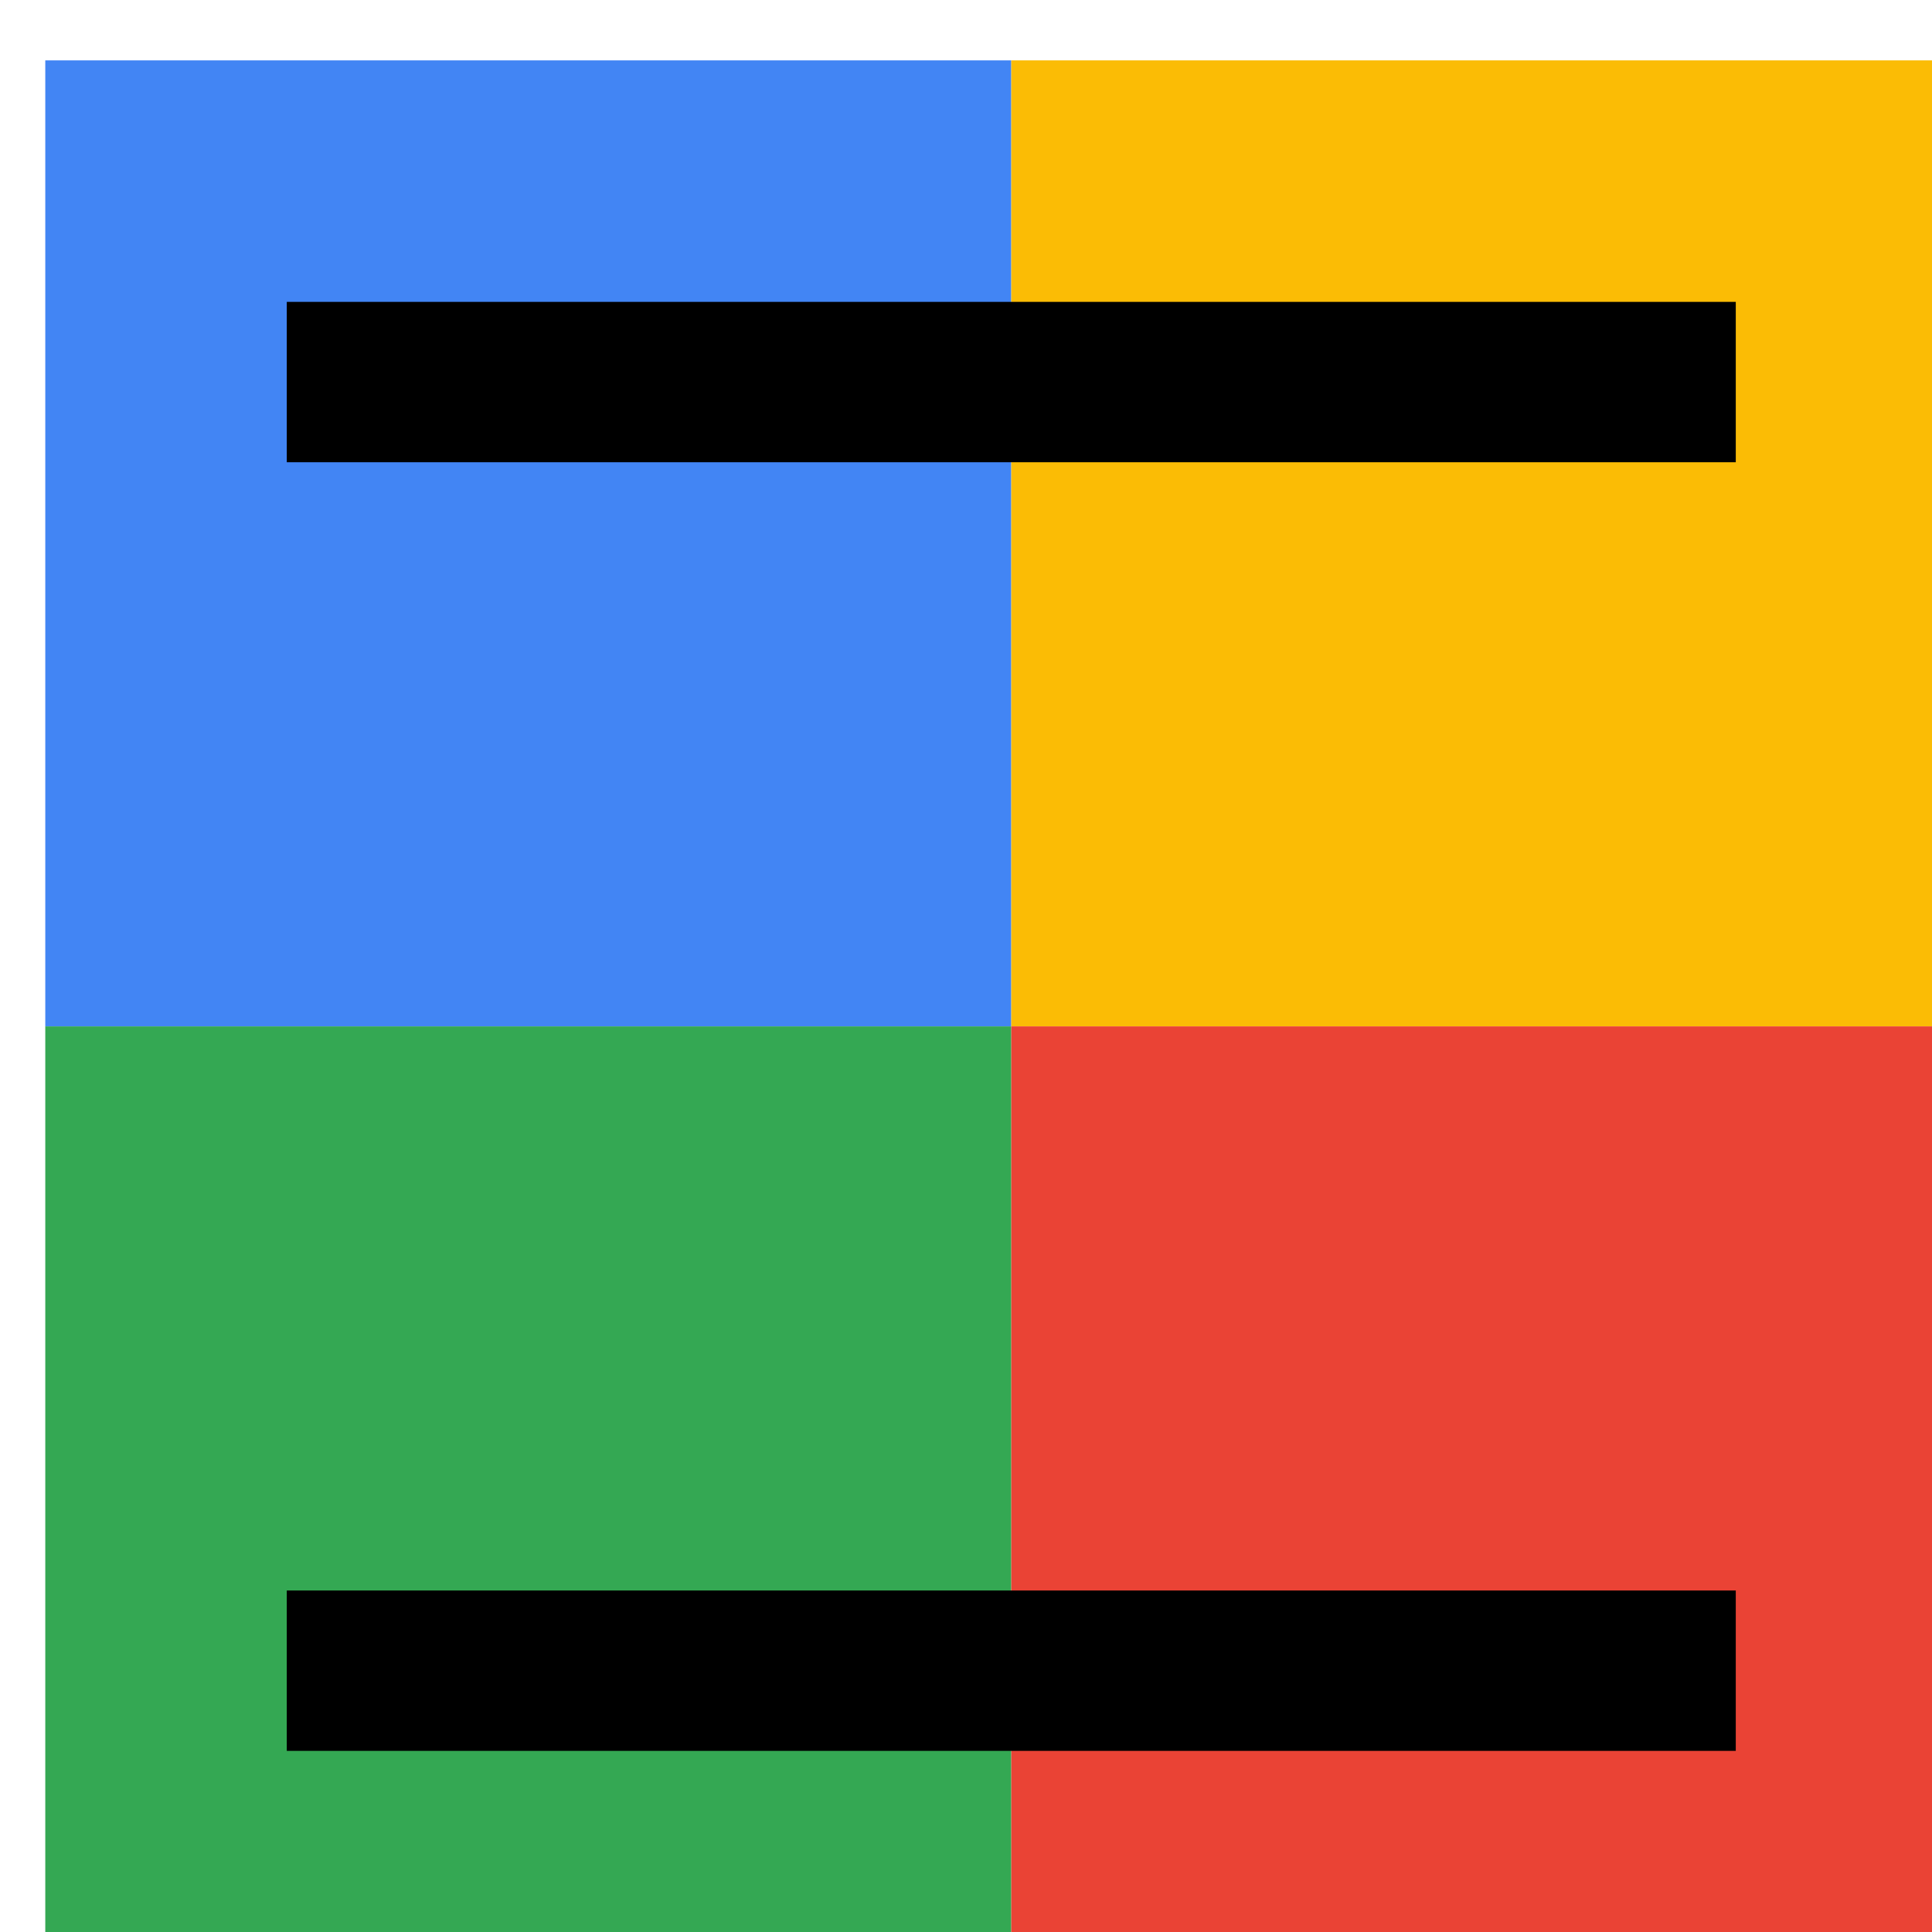
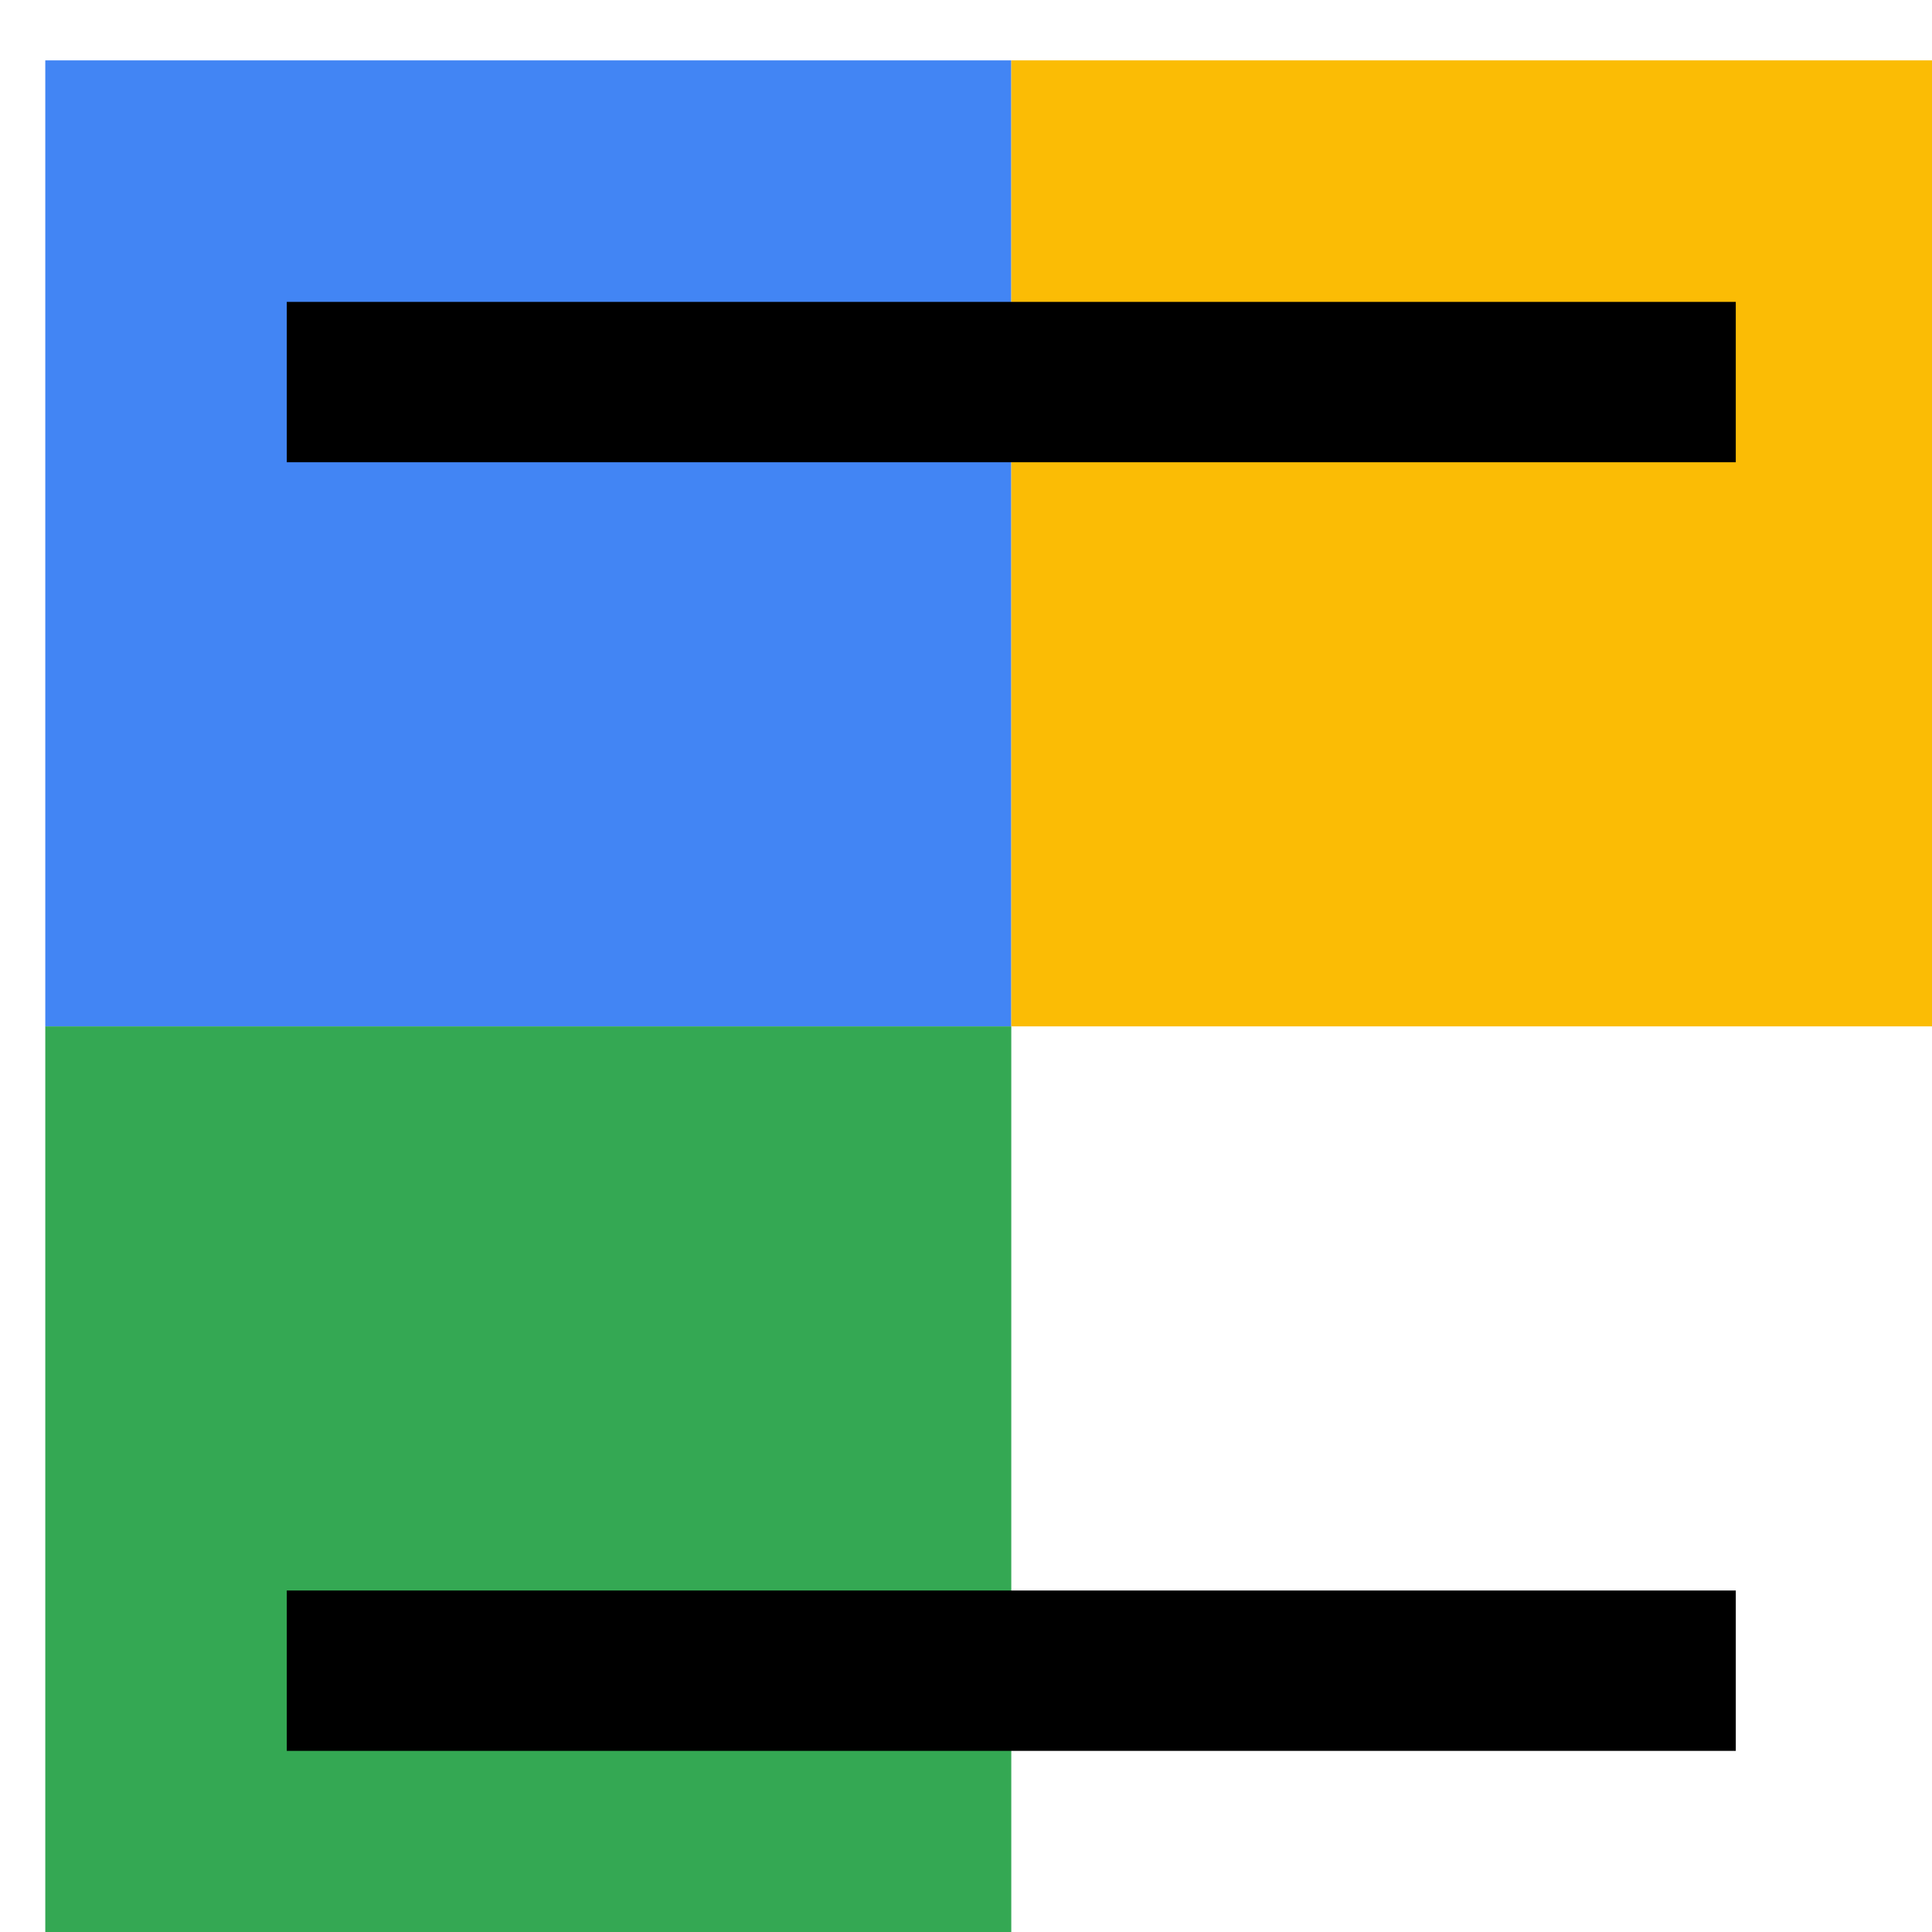
<svg xmlns="http://www.w3.org/2000/svg" viewBox="0 0 1024 1024">
  <defs>
    <filter id="f1" x="0" y="0" width="200%" height="200%">
      <feOffset result="offOut" in="SourceAlpha" dx="24" dy="32" />
      <feGaussianBlur result="blurOut" in="offOut" stdDeviation="16" />
      <feBlend in="SourceGraphic" in2="blurOut" mode="normal" />
    </filter>
    <g id="base">
      <rect x="0" y="0" width="512" height="512" fill="#4285F4" />
      <rect x="0" y="512" width="512" height="512" fill="#34A853" />
      <rect x="512" y="0" width="512" height="512" fill="#FBBC05" />
-       <rect x="512" y="512" width="512" height="512" fill="#EA4335" />
    </g>
    <g id="asset139" desc="Material Icons (Apache 2.0)/UI Actions/density large">
-       <path d="M128 128 H896 V213 H128 Z" />
+       <path d="M128 128 H896 V213 H128 " />
      <path d="m128 811 h768 v85 H128 Z" />
    </g>
  </defs>
  <g filter="url(#f1)">
    <use href="#base" />
    <use href="#asset139" fill="black" />
  </g>
</svg>